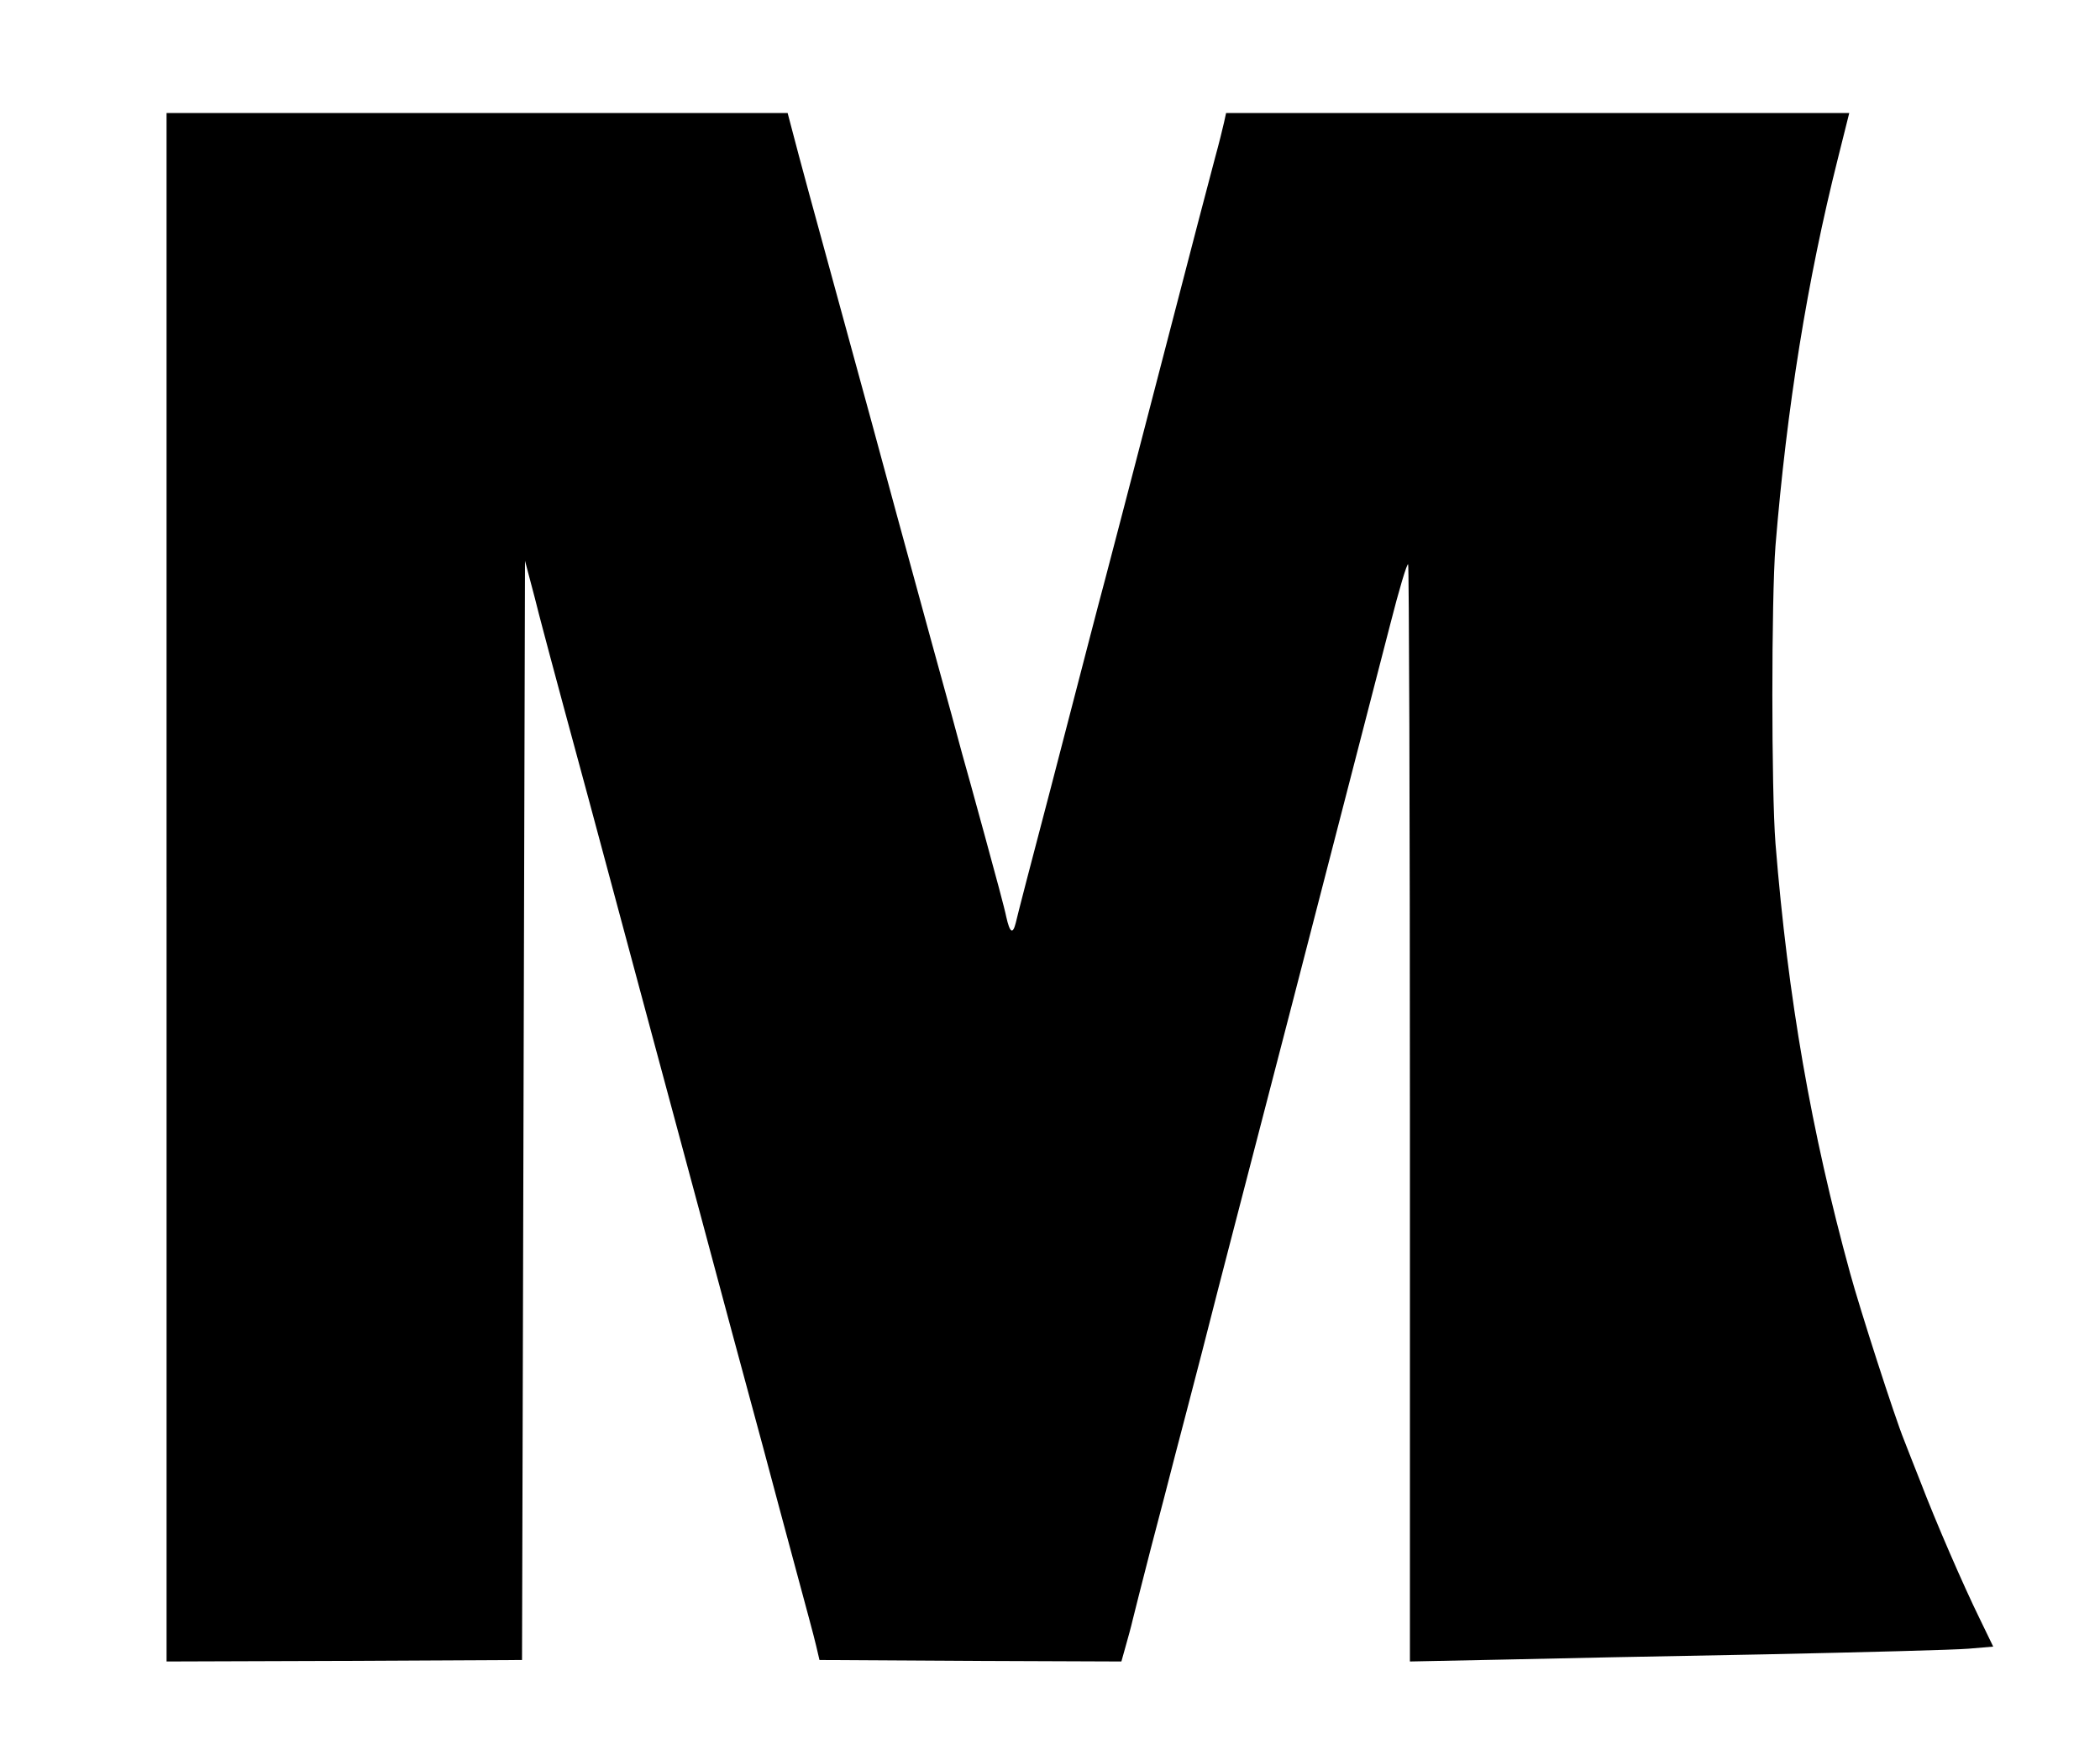
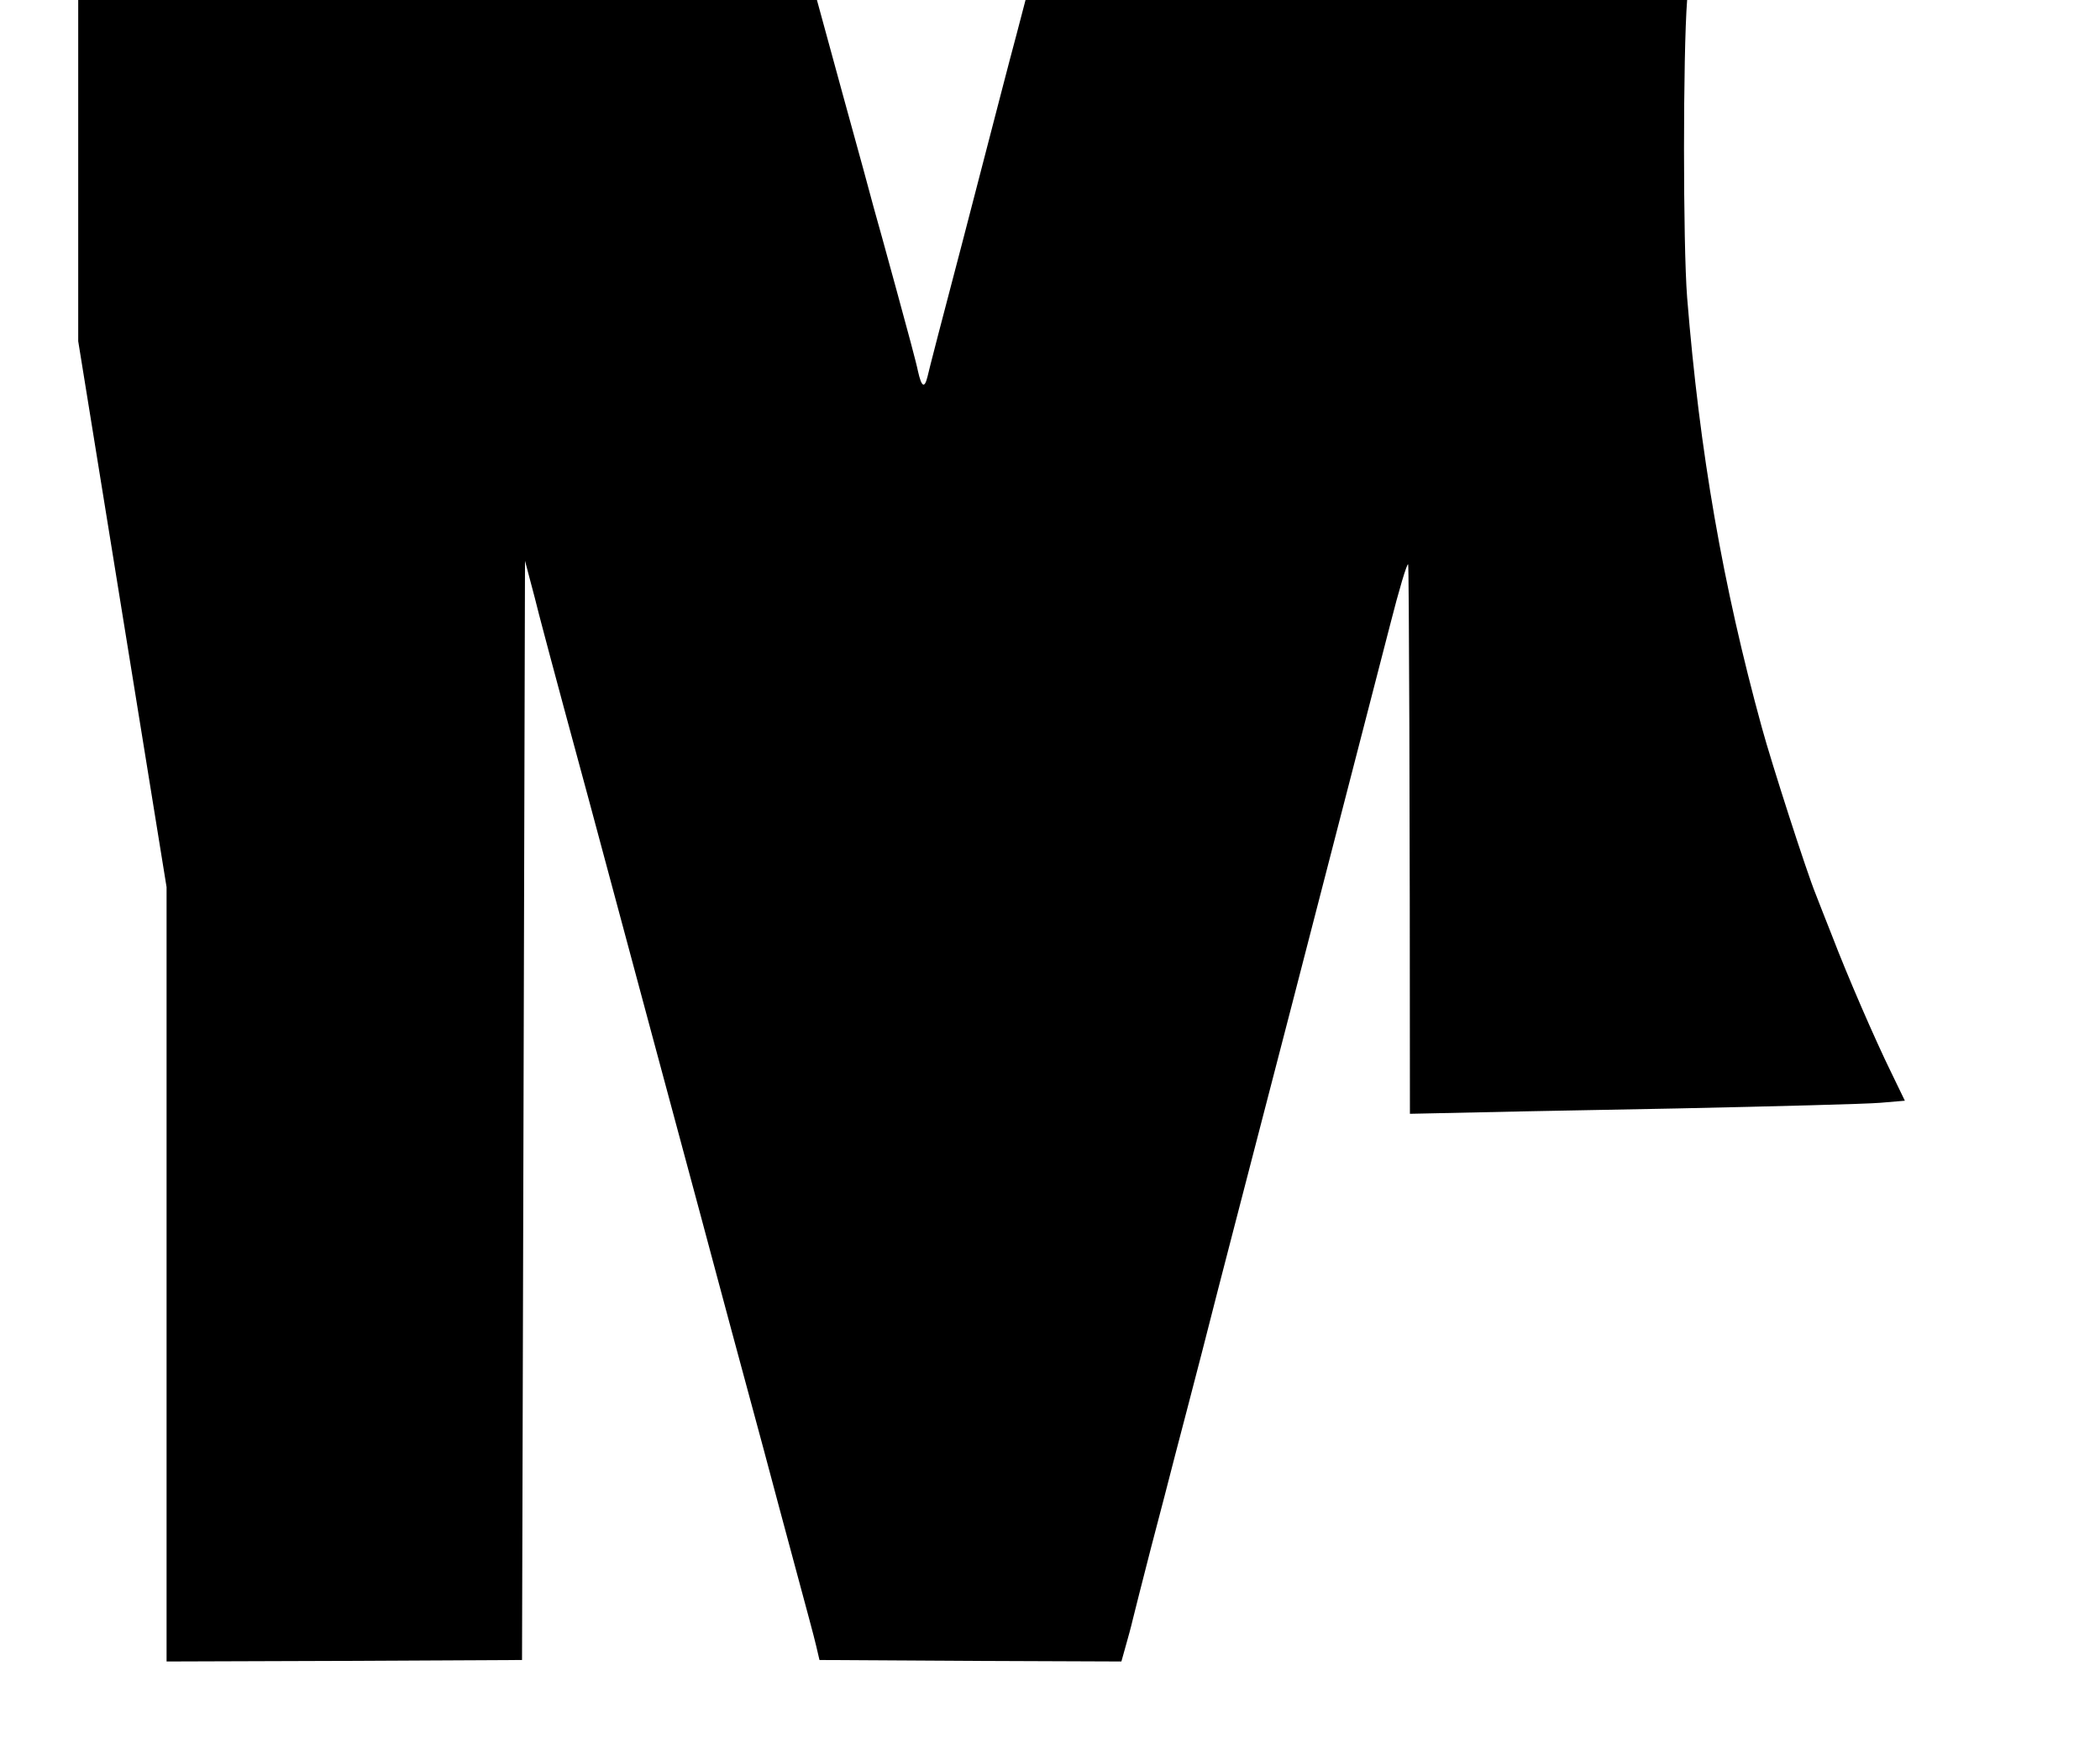
<svg xmlns="http://www.w3.org/2000/svg" version="1.0" width="706pt" height="590pt" viewBox="0 0 706 590" preserveAspectRatio="xMidYMid meet">
  <g transform="translate(0,590) scale(0.1,-0.1)" fill="#000000" stroke="none">
-     <path d="M560 2918 l0 -2603 597 2 598 3 5 1847 5 1848 33 -125 c17 -69 41 -156 51 -195 10 -38 69 -257 131 -485 204 -758 230 -857 374 -1390 30 -113 78 -290 106 -395 28 -104 76 -281 106 -392 30 -112 79 -296 110 -410 31 -115 62 -229 68 -256 l11 -47 508 -3 507 -2 14 50 c8 28 19 68 24 90 5 22 33 130 61 240 29 110 66 252 82 315 17 63 57 219 90 345 32 127 79 307 103 400 171 658 190 731 530 2047 29 114 56 205 60 201 3 -3 6 -835 6 -1847 l0 -1841 297 6 c164 4 568 12 898 18 330 7 637 15 683 19 l83 7 -46 95 c-54 110 -147 324 -199 460 -21 52 -45 115 -55 140 -31 76 -148 439 -181 560 -131 477 -209 924 -251 1445 -14 180 -14 819 0 1000 38 465 107 894 210 1303 l38 152 -1048 0 -1047 0 -7 -32 c-4 -18 -17 -71 -30 -118 -30 -112 -50 -190 -210 -805 -74 -286 -146 -560 -159 -610 -13 -49 -36 -135 -50 -190 -14 -55 -75 -289 -135 -520 -61 -231 -113 -432 -116 -447 -10 -40 -20 -34 -32 20 -5 26 -38 148 -72 272 -34 124 -68 248 -76 275 -7 28 -54 199 -104 380 -103 377 -142 518 -199 730 -41 150 -132 483 -212 775 -23 85 -49 181 -57 213 l-15 57 -1044 0 -1044 0 0 -2602z" />
+     <path d="M560 2918 l0 -2603 597 2 598 3 5 1847 5 1848 33 -125 c17 -69 41 -156 51 -195 10 -38 69 -257 131 -485 204 -758 230 -857 374 -1390 30 -113 78 -290 106 -395 28 -104 76 -281 106 -392 30 -112 79 -296 110 -410 31 -115 62 -229 68 -256 l11 -47 508 -3 507 -2 14 50 c8 28 19 68 24 90 5 22 33 130 61 240 29 110 66 252 82 315 17 63 57 219 90 345 32 127 79 307 103 400 171 658 190 731 530 2047 29 114 56 205 60 201 3 -3 6 -835 6 -1847 c164 4 568 12 898 18 330 7 637 15 683 19 l83 7 -46 95 c-54 110 -147 324 -199 460 -21 52 -45 115 -55 140 -31 76 -148 439 -181 560 -131 477 -209 924 -251 1445 -14 180 -14 819 0 1000 38 465 107 894 210 1303 l38 152 -1048 0 -1047 0 -7 -32 c-4 -18 -17 -71 -30 -118 -30 -112 -50 -190 -210 -805 -74 -286 -146 -560 -159 -610 -13 -49 -36 -135 -50 -190 -14 -55 -75 -289 -135 -520 -61 -231 -113 -432 -116 -447 -10 -40 -20 -34 -32 20 -5 26 -38 148 -72 272 -34 124 -68 248 -76 275 -7 28 -54 199 -104 380 -103 377 -142 518 -199 730 -41 150 -132 483 -212 775 -23 85 -49 181 -57 213 l-15 57 -1044 0 -1044 0 0 -2602z" />
  </g>
</svg>